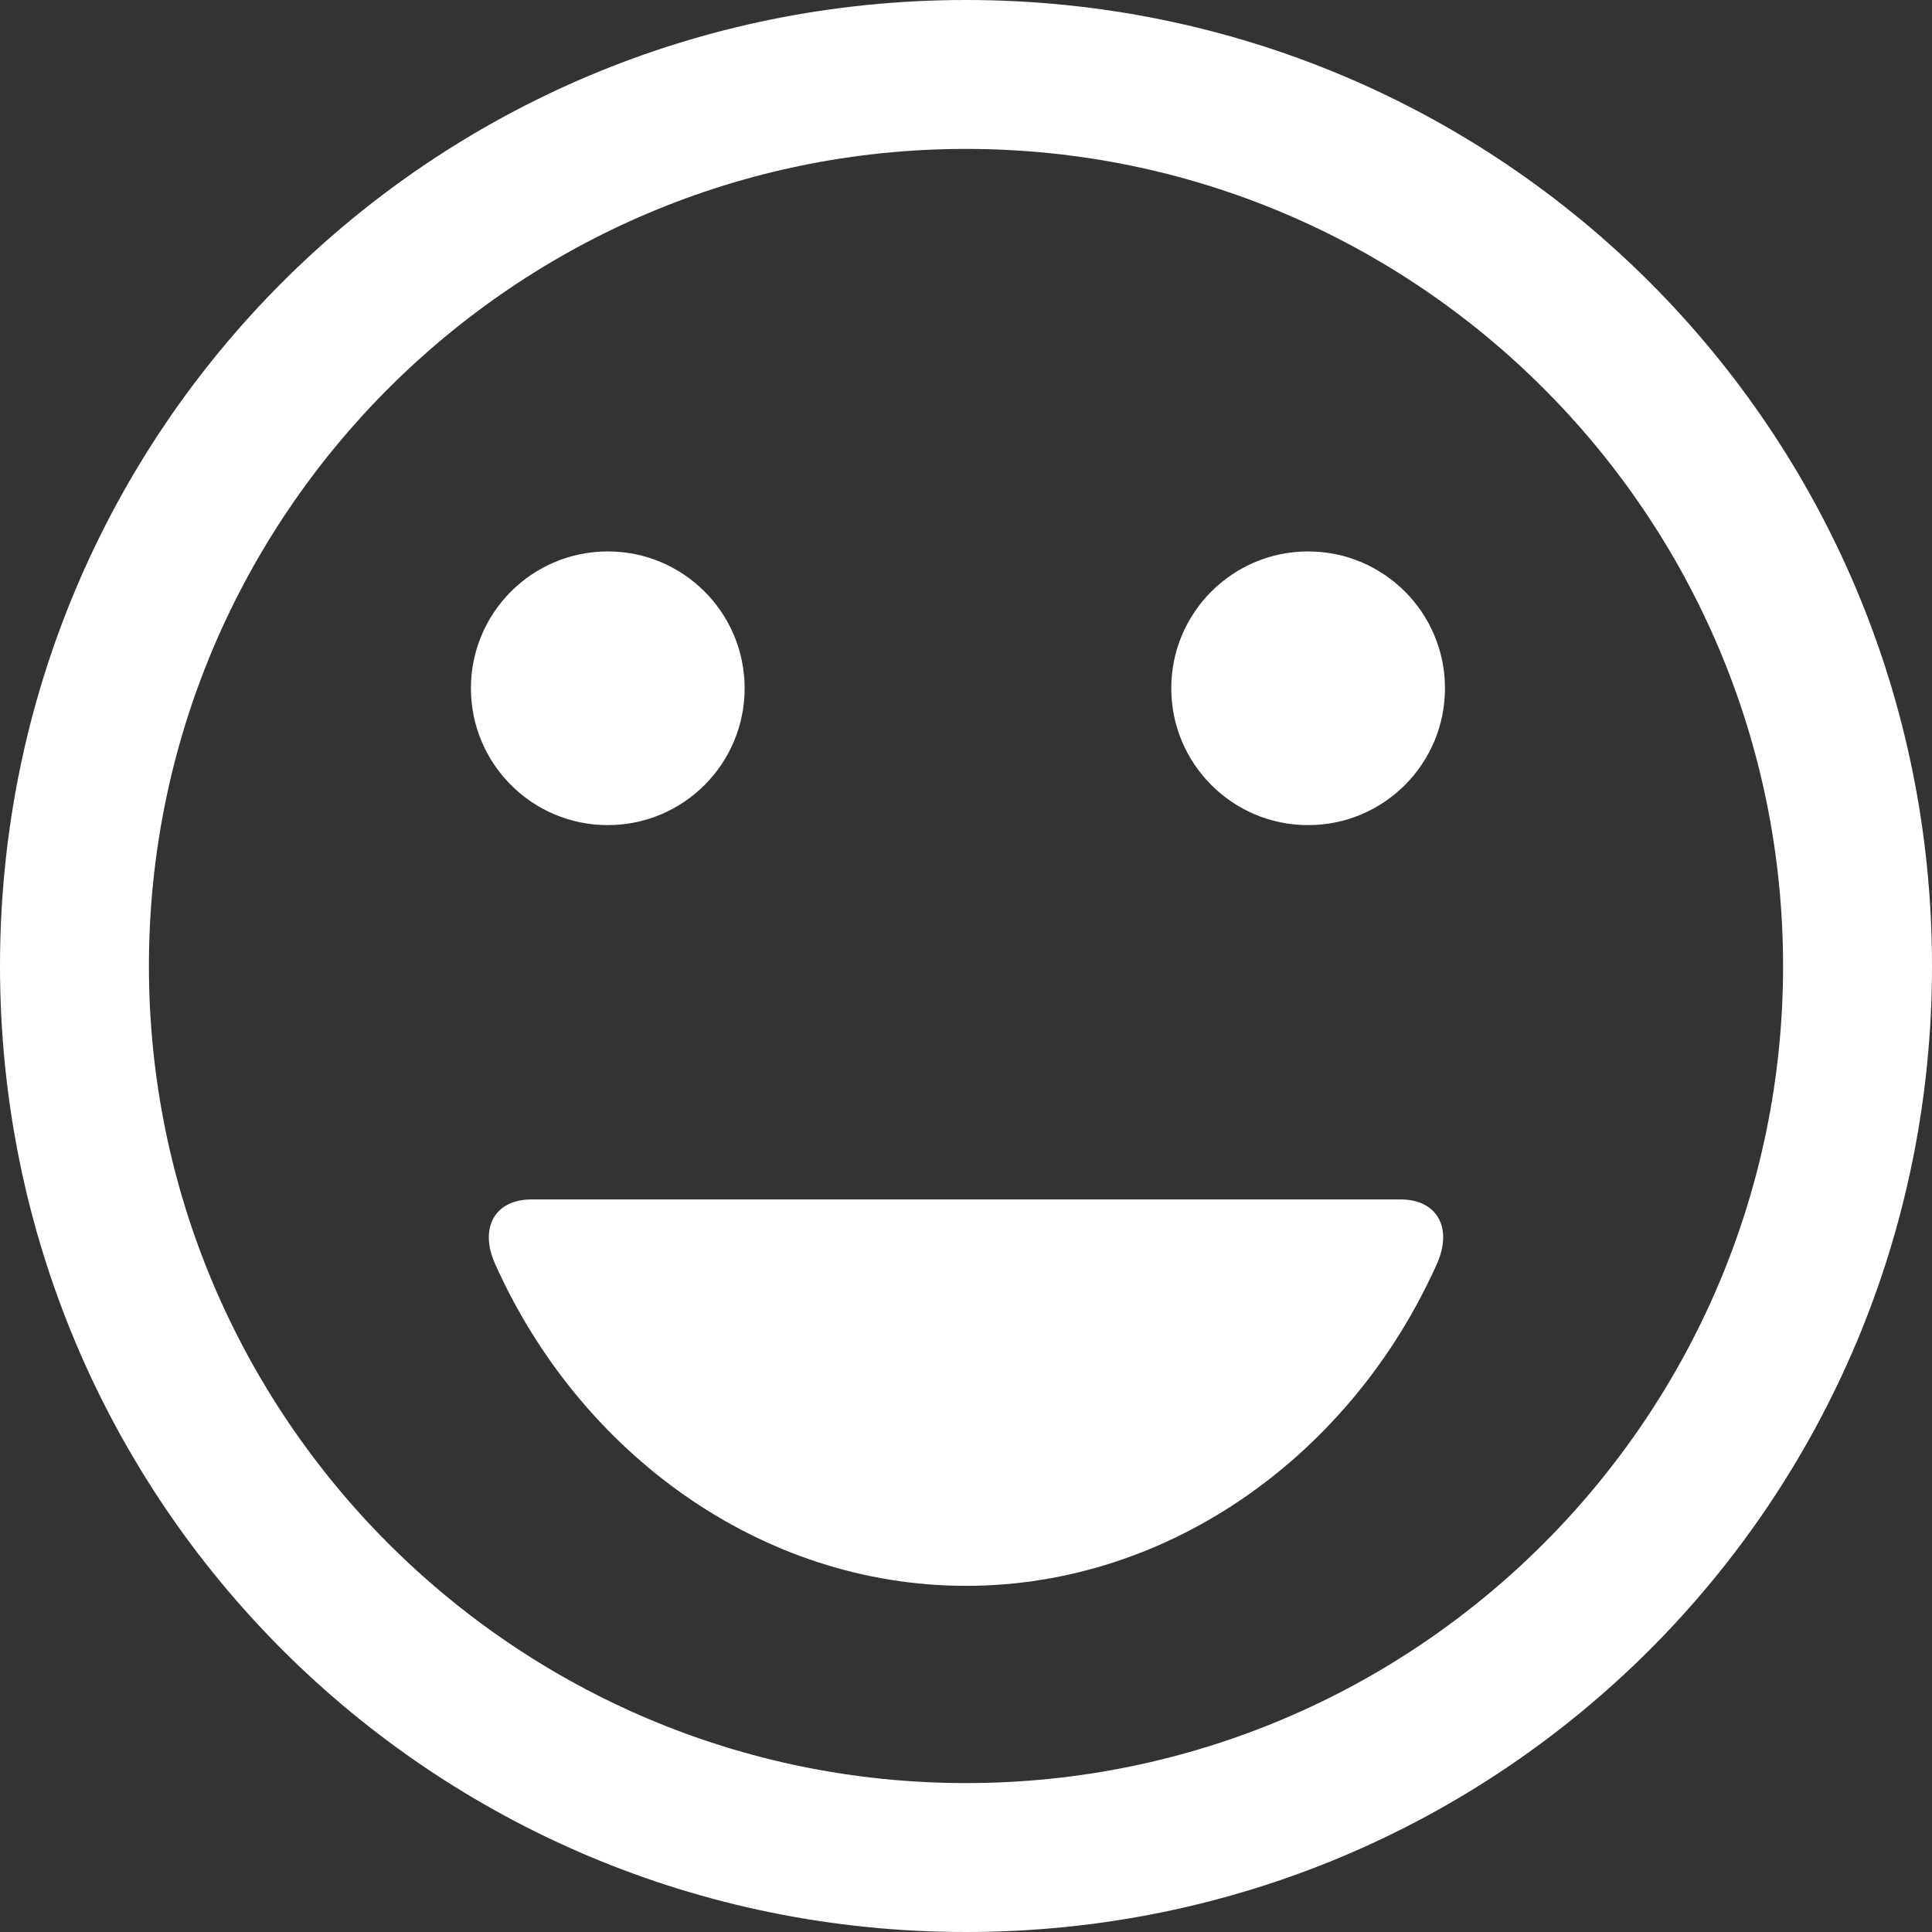
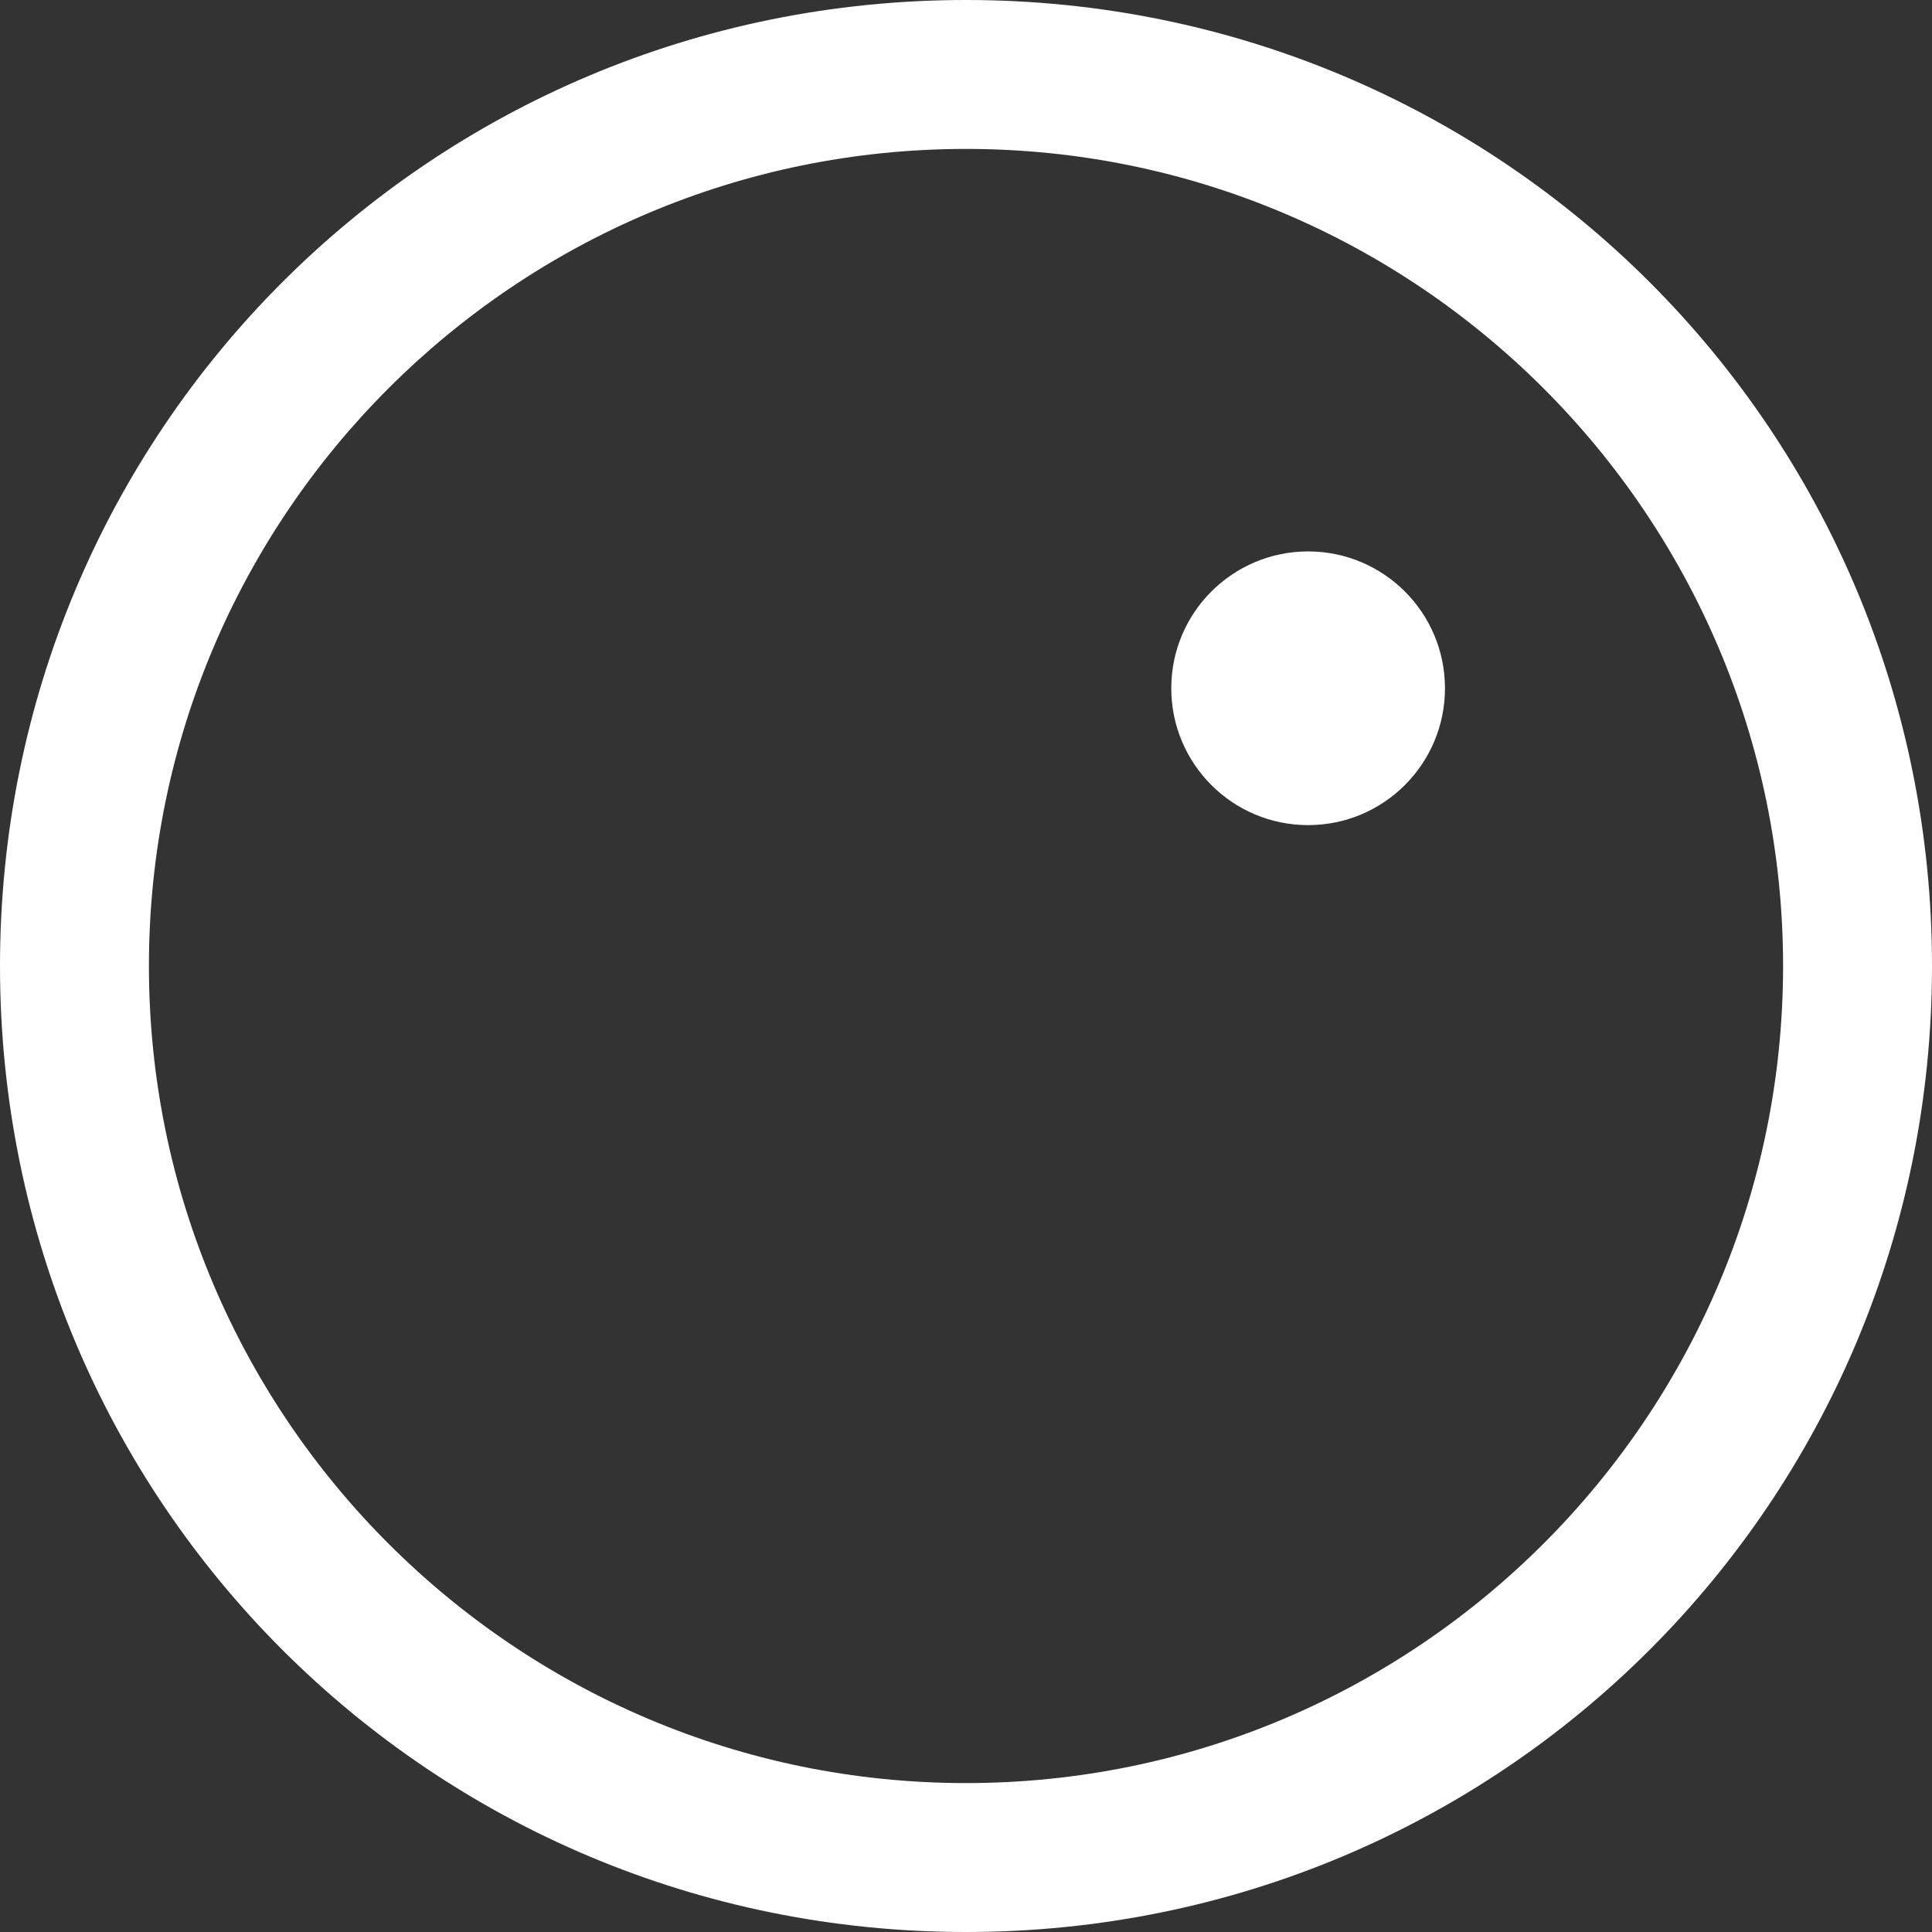
<svg xmlns="http://www.w3.org/2000/svg" version="1.1" id="Ebene_1" x="0px" y="0px" viewBox="0 0 48 48" style="enable-background:new 0 0 48 48;" xml:space="preserve">
  <rect x="0" y="0" width="48" height="48" fill="#333333" stroke="none" />
  <style type="text/css">
	.st0{fill:#FFFFFF;}
</style>
  <path class="st0" d="M0,47" />
-   <path class="st0" d="M24,39.4c5.1,0,9.6-3.3,11.7-8c0.4-0.9,0-1.6-0.9-1.6c-4.4,0-17.2,0-21.6,0c-0.9,0-1.3,0.7-0.9,1.6  C14.4,36.1,18.9,39.4,24,39.4z" />
  <path class="st0" d="M24,0C10.7,0,0,10.7,0,24s10.7,24,24,24c13.3,0,24-10.7,24-24S37.3,0,24,0z M24,44.3C12.8,44.3,3.7,35.2,3.7,24  S12.8,3.7,24,3.7S44.3,12.8,44.3,24S35.2,44.3,24,44.3z" />
-   <circle class="st0" cx="15.1" cy="17.1" r="3.4" />
  <circle class="st0" cx="32.5" cy="17.1" r="3.4" />
</svg>